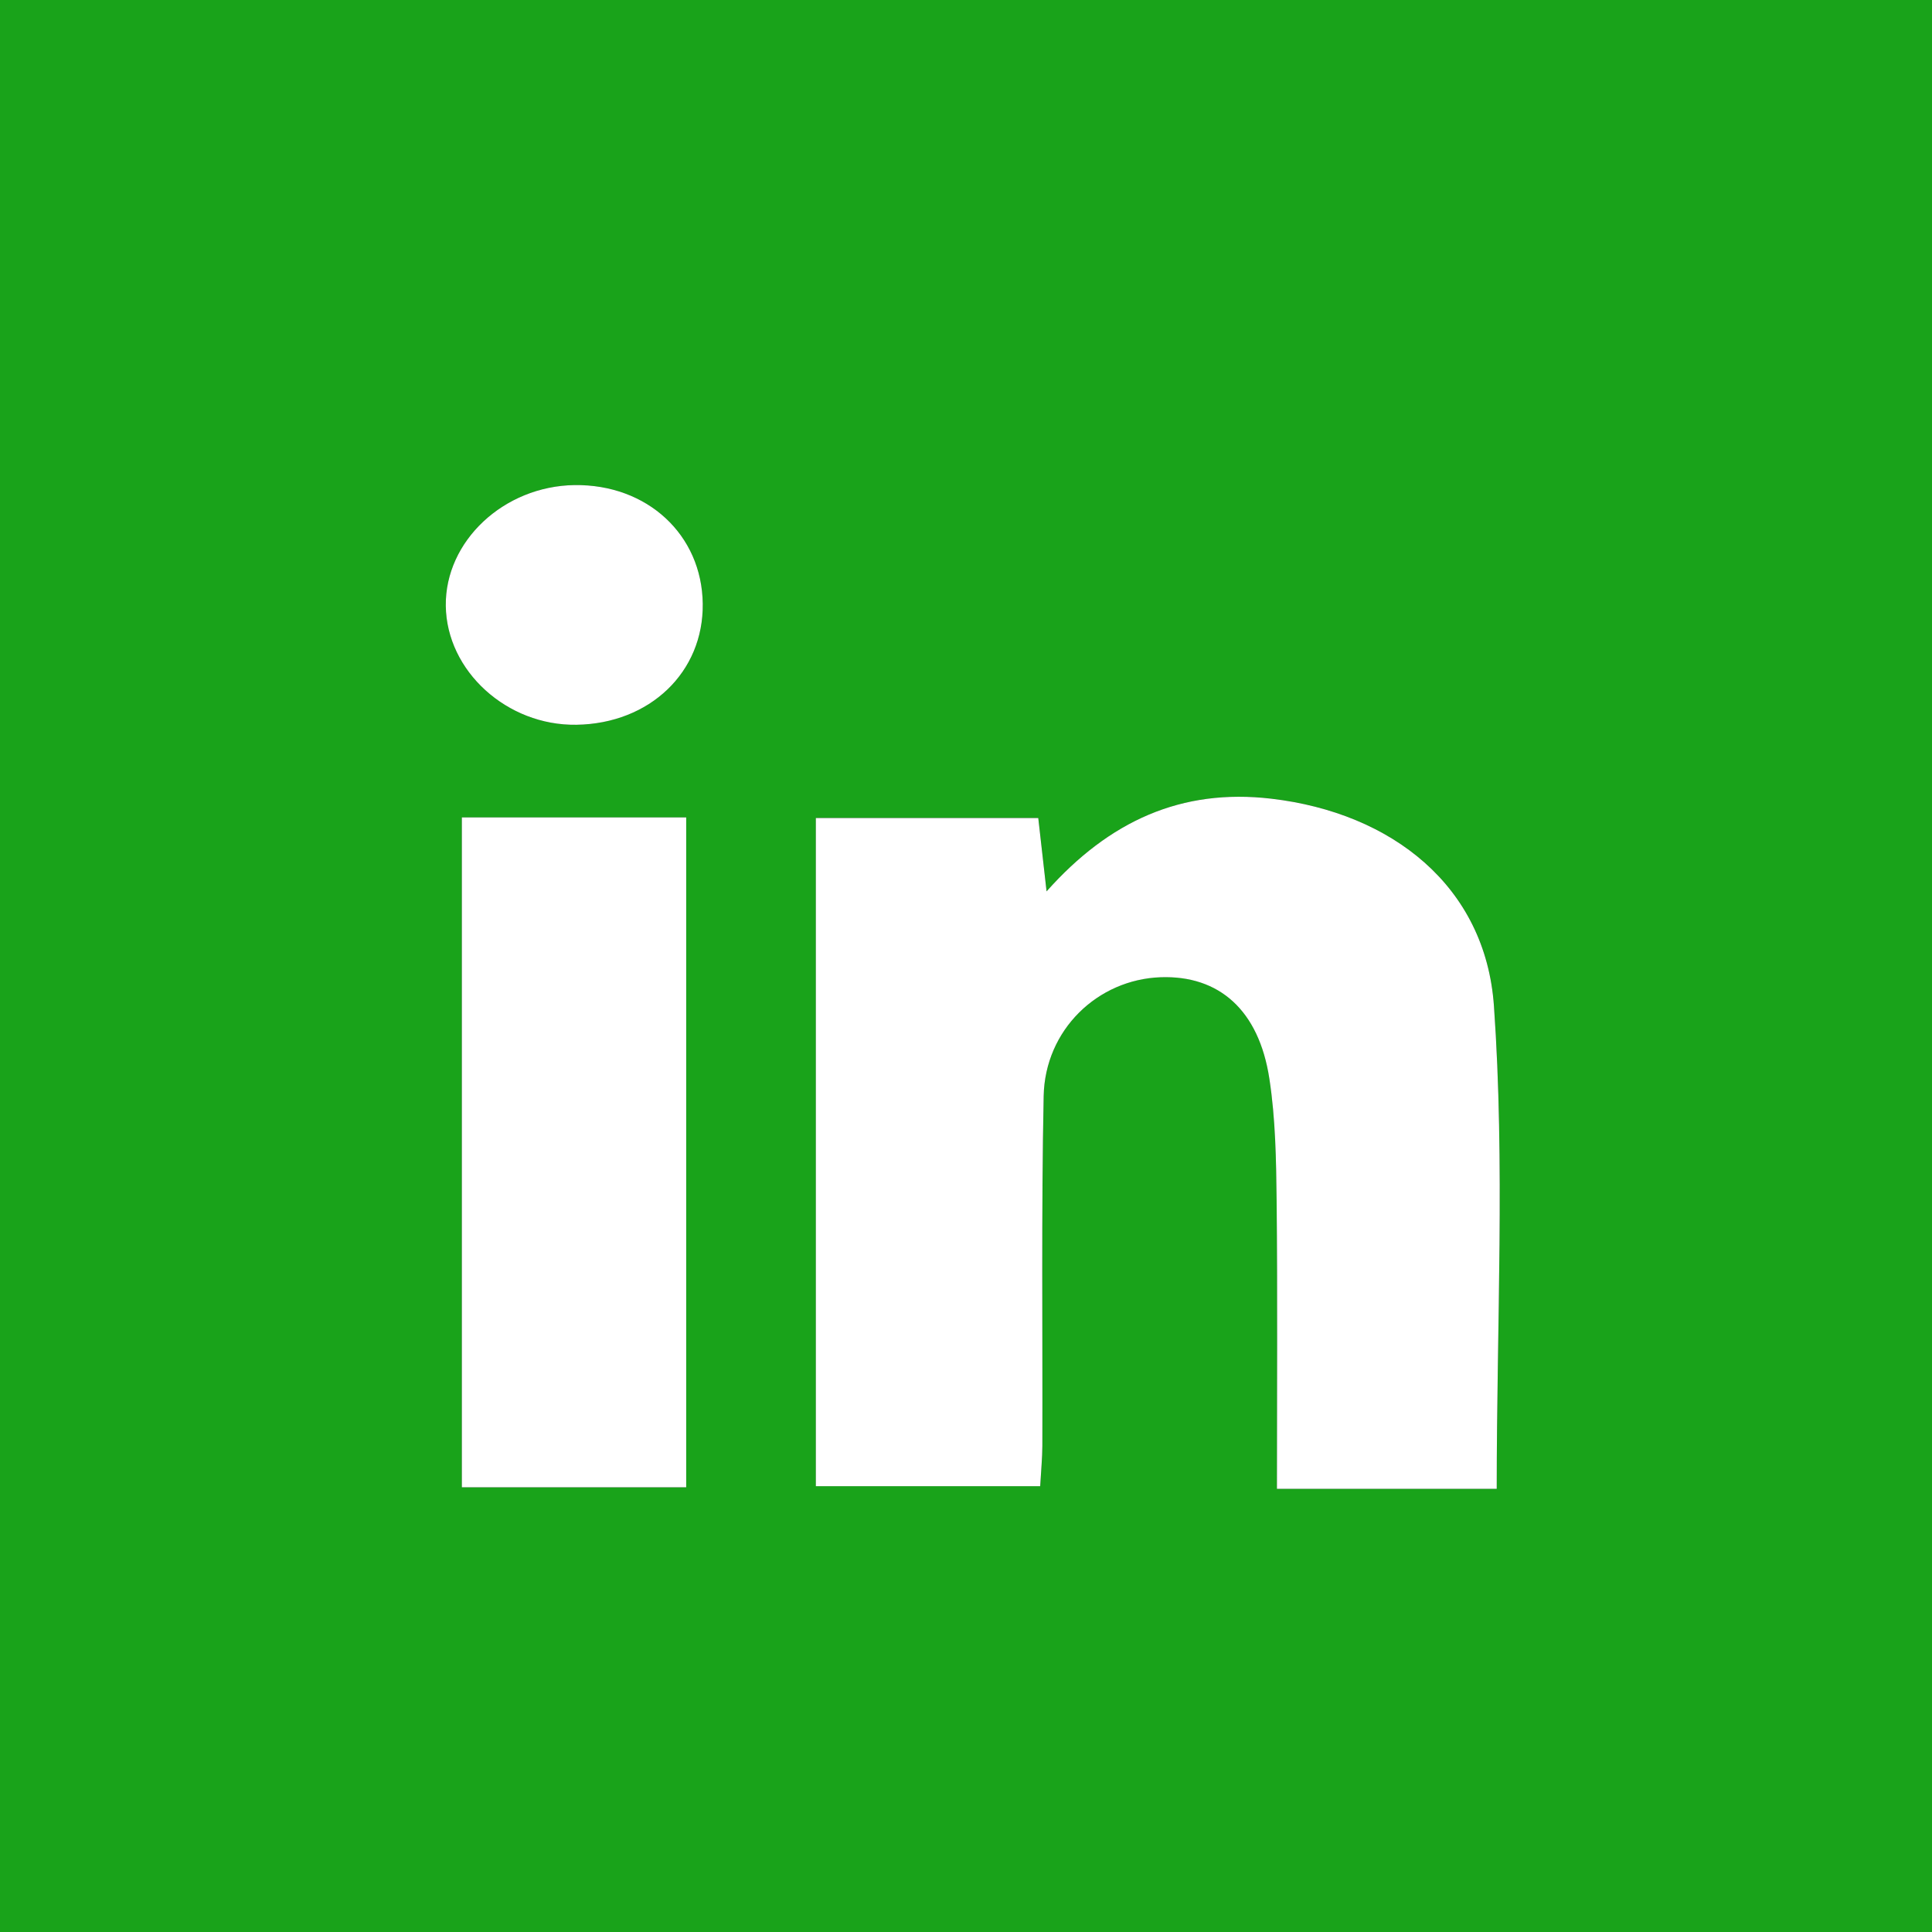
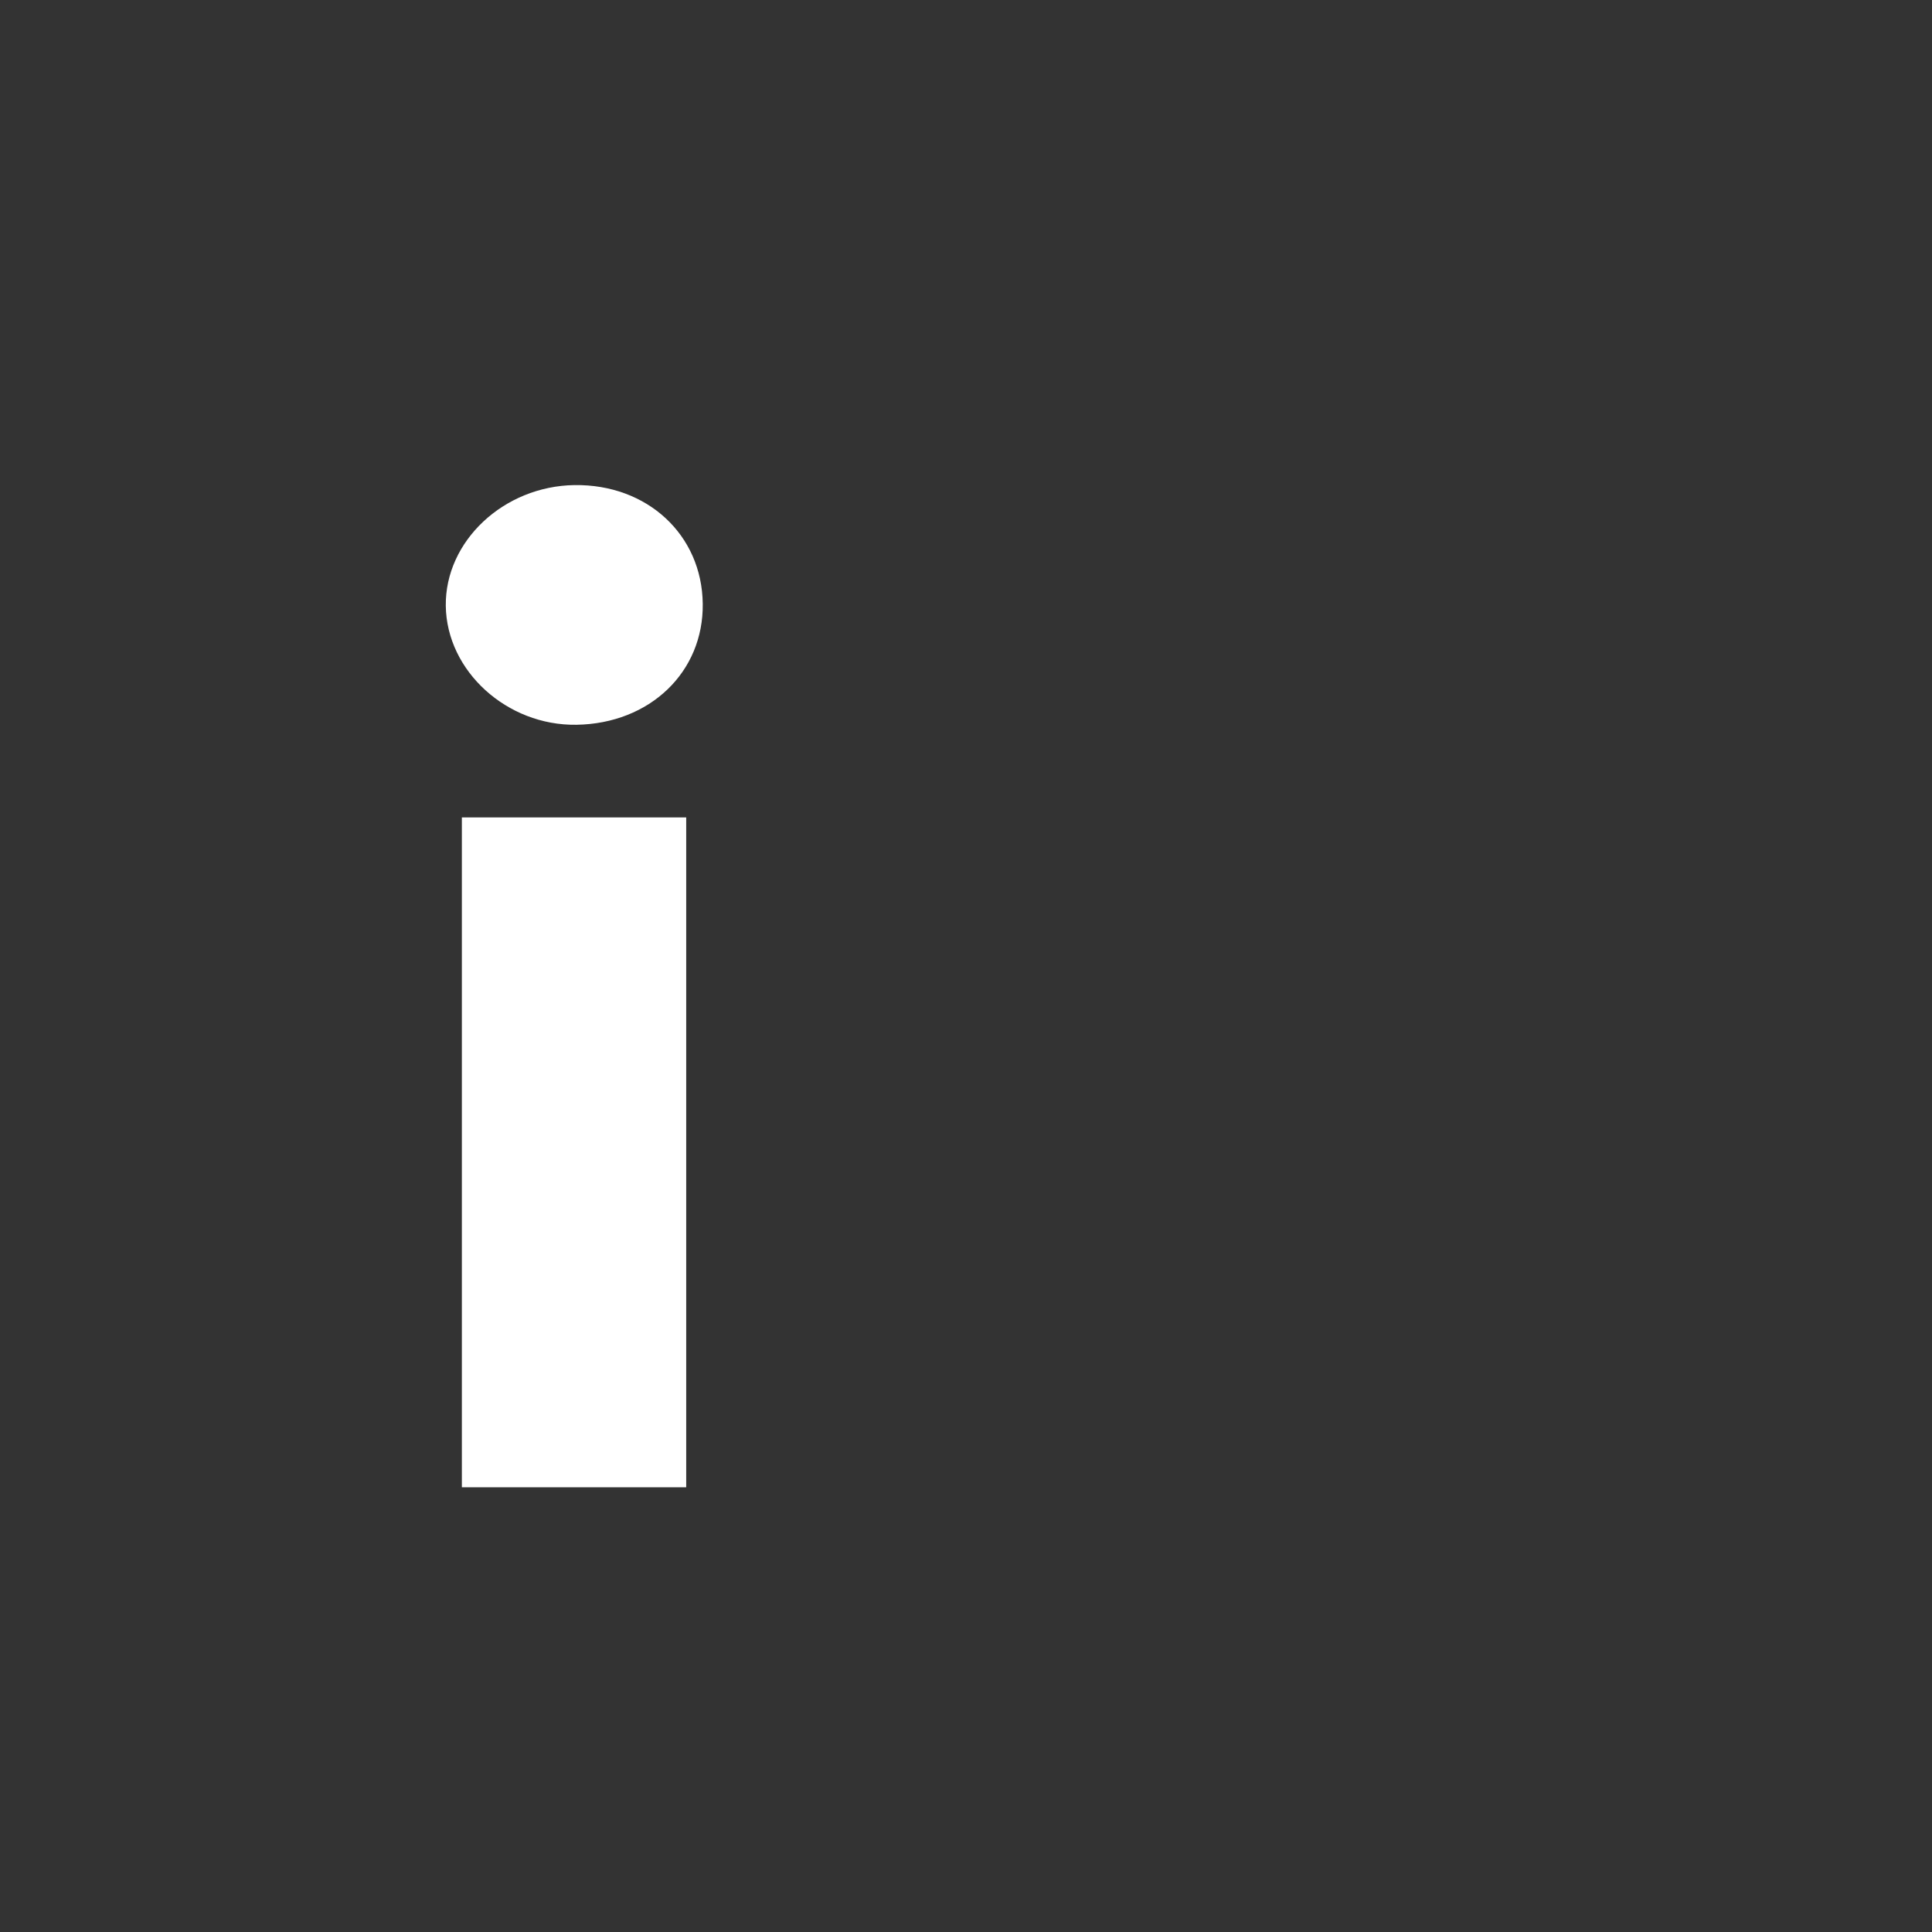
<svg xmlns="http://www.w3.org/2000/svg" version="1.1" id="Layer_1" x="0px" y="0px" width="50px" height="50px" viewBox="0 0 50 50" enable-background="new 0 0 50 50" xml:space="preserve">
  <rect x="0" y="0" width="50" height="50" fill="#333333" stroke="none" />
  <g>
    <g>
-       <path fill="#19A31A" d="M-1,50c0-16.667,0-33.333,0-50c16.667,0,34.333,0,51,0c0,16.667,0,33.333,0,50C33.333,50,15.667,50-1,50z     M38.735,38.53c0-4.281,0.216-8.407-0.071-12.496c-0.218-3.101-2.639-5-5.762-5.365c-2.325-0.271-4.194,0.576-5.816,2.399    c-0.093-0.821-0.154-1.373-0.215-1.899c-2.003,0-3.88,0-5.756,0c0,5.844,0,11.583,0,17.293c1.99,0,3.866,0,5.806,0    c0.023-0.427,0.055-0.735,0.056-1.045c0.009-3.017-0.026-6.035,0.034-9.052c0.034-1.714,1.397-3.019,3.027-3.075    c1.513-0.053,2.543,0.85,2.814,2.625c0.159,1.038,0.176,2.104,0.188,3.159c0.024,2.467,0.008,4.935,0.008,7.455    C35.104,38.53,36.942,38.53,38.735,38.53z M17.759,21.155c-2.003,0-3.878,0-5.806,0c0,5.825,0,11.559,0,17.336    c1.985,0,3.86,0,5.806,0C17.759,32.695,17.759,26.998,17.759,21.155z M18.187,15.624c-0.022-1.786-1.438-3.095-3.318-3.07    c-1.833,0.025-3.354,1.451-3.332,3.125c0.021,1.687,1.581,3.106,3.381,3.078C16.818,18.727,18.21,17.394,18.187,15.624z" />
-       <path fill-rule="evenodd" clip-rule="evenodd" fill="#FFFFFF" d="M38.735,38.53c-1.793,0-3.631,0-5.688,0    c0-2.521,0.017-4.988-0.008-7.455c-0.012-1.055-0.028-2.121-0.188-3.159c-0.271-1.775-1.302-2.678-2.814-2.625    c-1.63,0.057-2.993,1.361-3.027,3.075c-0.061,3.017-0.025,6.035-0.034,9.052c-0.001,0.31-0.032,0.618-0.056,1.045    c-1.94,0-3.816,0-5.806,0c0-5.711,0-11.449,0-17.293c1.876,0,3.753,0,5.756,0c0.061,0.526,0.122,1.078,0.215,1.899    c1.622-1.823,3.491-2.671,5.816-2.399c3.123,0.365,5.544,2.265,5.762,5.365C38.951,30.123,38.735,34.249,38.735,38.53z" />
      <path fill-rule="evenodd" clip-rule="evenodd" fill="#FFFFFF" d="M17.759,21.155c0,5.843,0,11.541,0,17.336    c-1.946,0-3.821,0-5.806,0c0-5.777,0-11.512,0-17.336C13.88,21.155,15.756,21.155,17.759,21.155z" />
      <path fill-rule="evenodd" clip-rule="evenodd" fill="#FFFFFF" d="M18.187,15.624c0.023,1.77-1.369,3.104-3.269,3.133    c-1.8,0.028-3.36-1.392-3.381-3.078c-0.021-1.673,1.499-3.099,3.332-3.125C16.749,12.529,18.165,13.837,18.187,15.624z" />
    </g>
  </g>
</svg>